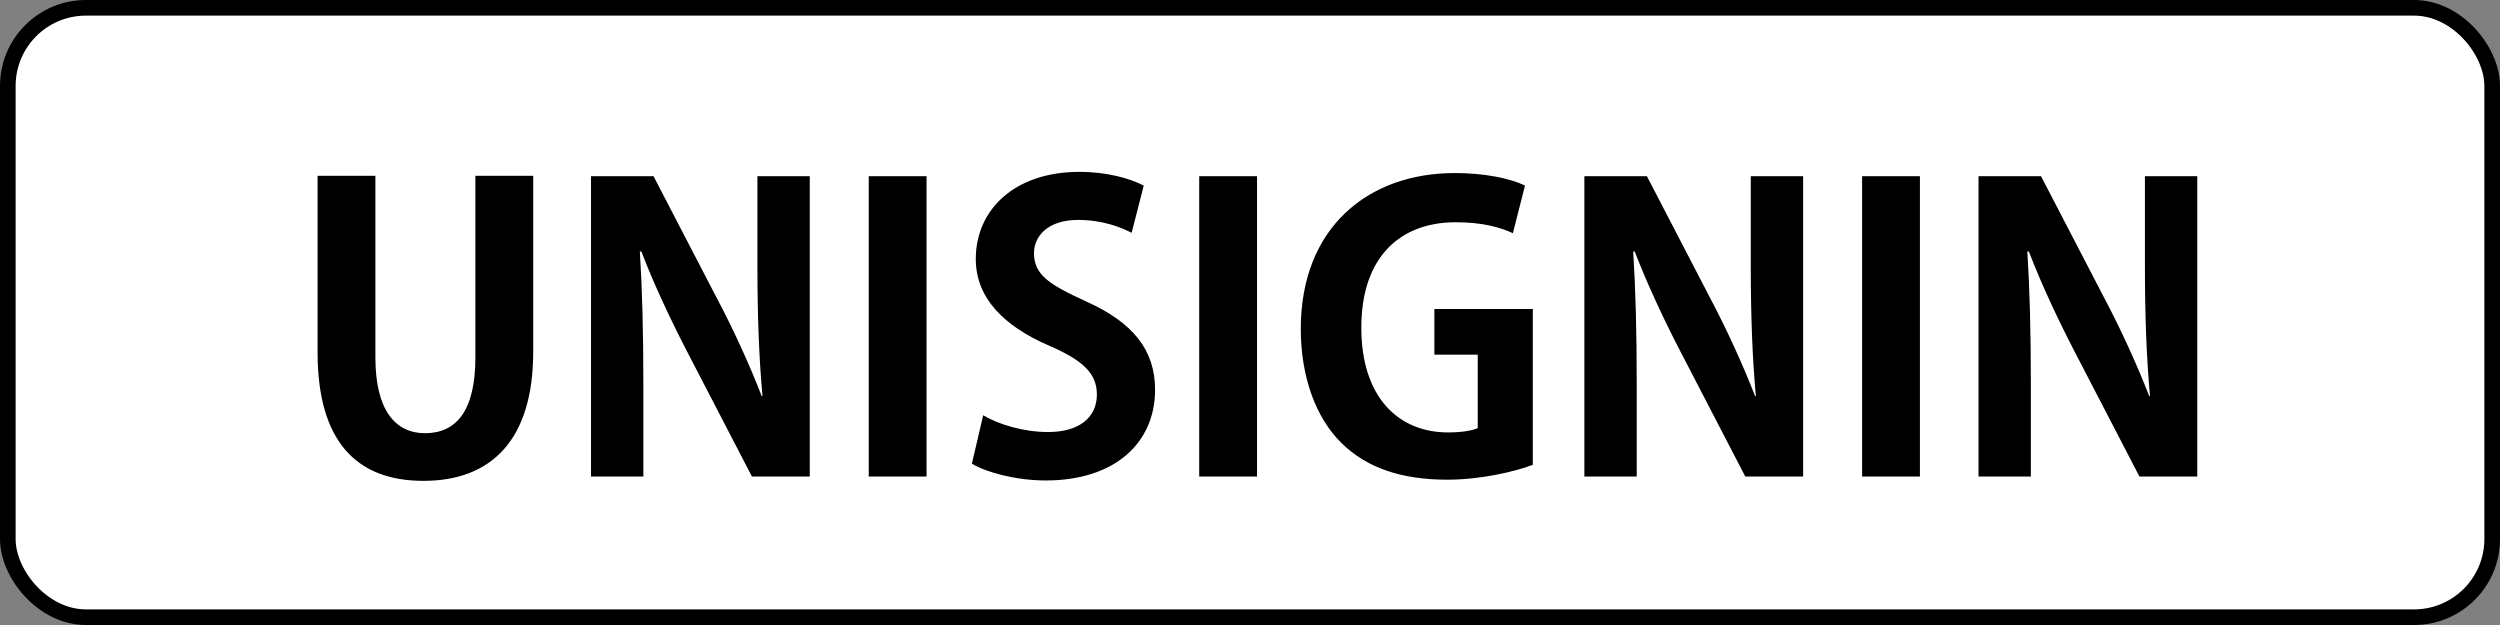
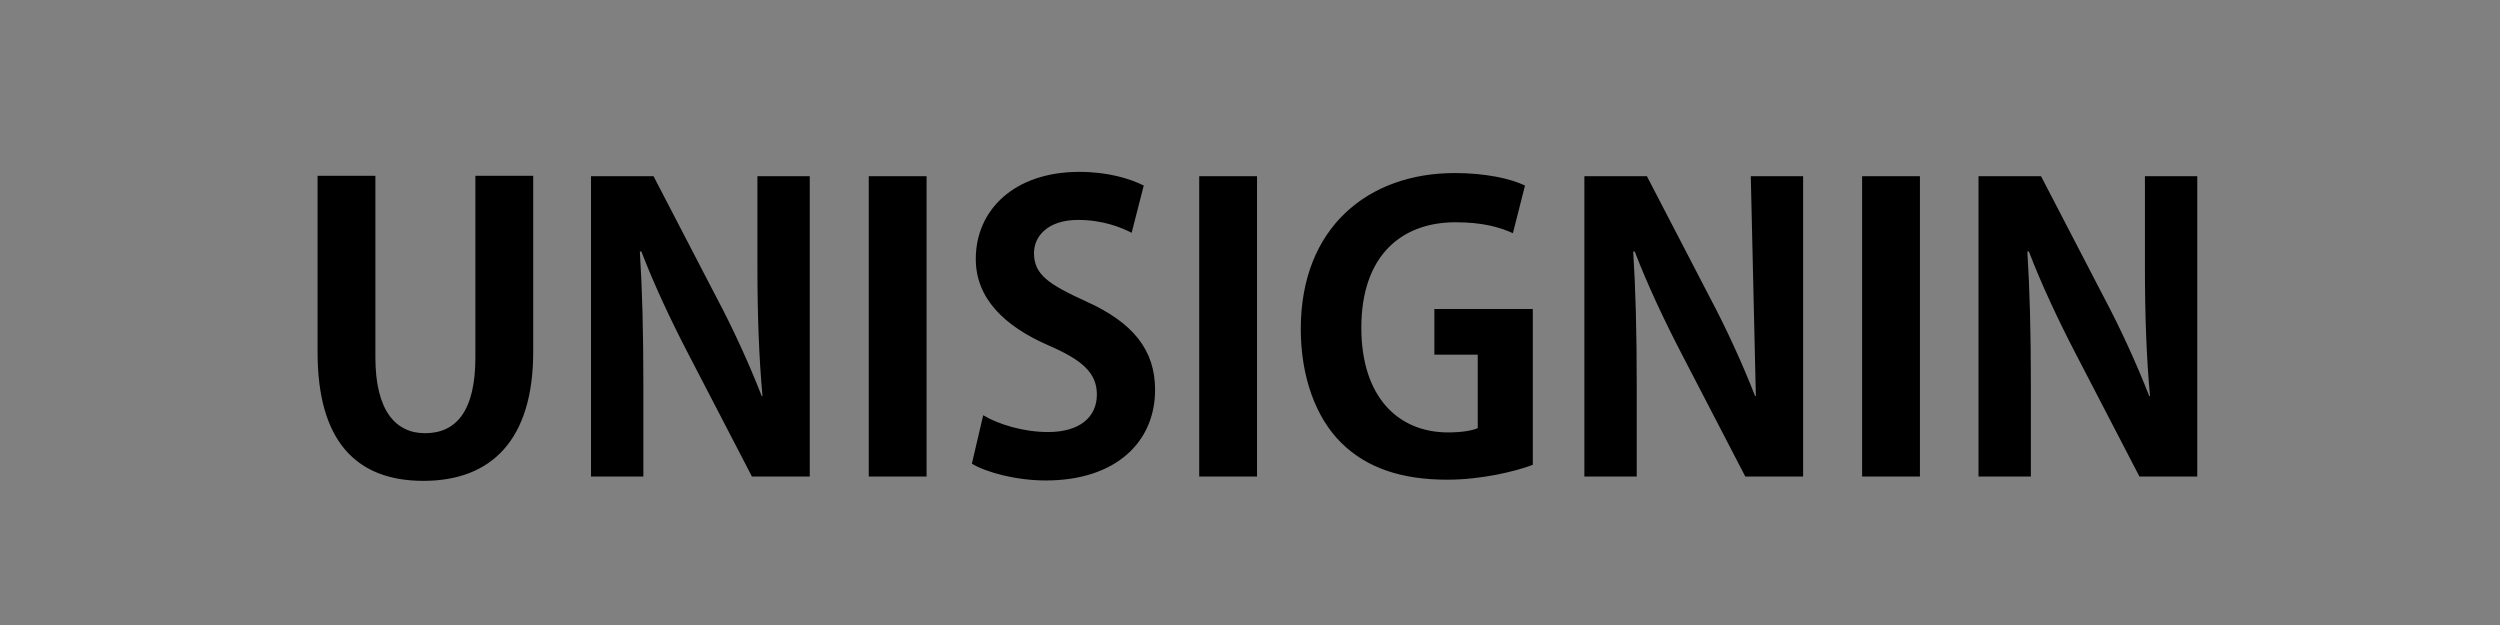
<svg xmlns="http://www.w3.org/2000/svg" width="320px" height="80px" viewBox="0 0 320 80" version="1.1">
  <rect x="0" y="0" width="320" height="80" fill="#808080" stroke="none" />
  <title>unisignin-logo</title>
  <desc>Created with Sketch.</desc>
  <defs />
  <g id="unisignin" stroke="none" stroke-width="1" fill="none" fill-rule="evenodd">
    <g id="unisignin-logo">
-       <rect id="Rectangle" stroke="#000000" stroke-width="2" fill="#FFFFFF" fill-rule="nonzero" x="1" y="1" width="318" height="78" rx="10" />
-       <path d="M60.85,22.5 L68.25,22.5 L68.25,45.05 C68.25,56.3 62.9,61.55 54.2,61.55 C45.55,61.55 40.65,56.4 40.65,45.1 L40.65,22.5 L48.05,22.5 L48.05,45.75 C48.05,52.5 50.6,55.45 54.4,55.45 C58.4,55.45 60.85,52.6 60.85,45.75 L60.85,22.5 Z M96.95,22.55 L103.65,22.55 L103.65,61 L96.25,61 L88,45.1 C85.95,41.15 83.7,36.4 82.1,32.2 L81.9,32.2 C82.2,36.95 82.35,42.35 82.35,49.2 L82.35,61 L75.65,61 L75.65,22.55 L83.65,22.55 L91.75,38.15 C93.8,42 95.95,46.7 97.5,50.7 L97.6,50.7 C97.15,45.8 96.95,40.35 96.95,34.1 L96.95,22.55 Z M118.6,61 L111.2,61 L111.2,22.55 L118.6,22.55 L118.6,61 Z M124.4,59.35 L125.85,53.15 C127.85,54.35 131.05,55.3 134.15,55.3 C138.25,55.3 140.4,53.35 140.4,50.5 C140.4,47.75 138.55,46.1 134.3,44.25 C128.5,41.75 124.9,38.15 124.9,33.15 C124.9,26.85 129.85,22 138.15,22 C141.8,22 144.6,22.85 146.4,23.75 L144.85,29.8 C143.5,29.1 141.15,28.15 138,28.15 C134.1,28.15 132.35,30.25 132.35,32.4 C132.35,35.15 134.25,36.4 138.95,38.55 C145.1,41.3 147.85,44.85 147.85,49.9 C147.85,56.6 142.8,61.5 133.85,61.5 C130.05,61.5 126.2,60.45 124.4,59.35 Z M160.9,61 L153.5,61 L153.5,22.55 L160.9,22.55 L160.9,61 Z M183.6,39.55 L196.2,39.55 L196.2,59.5 C193.95,60.35 189.6,61.4 185.25,61.4 C179.4,61.4 174.95,59.9 171.7,56.7 C168.4,53.45 166.5,48.2 166.5,42.1 C166.5,29.1 175.15,22.15 186.2,22.15 C190.1,22.15 193.35,22.85 195.2,23.75 L193.65,29.85 C191.9,29.05 189.7,28.45 186.3,28.45 C179.45,28.45 174.25,32.65 174.25,41.95 C174.25,50.85 179,55.35 185.35,55.35 C187.15,55.35 188.5,55.1 189.15,54.8 L189.15,45.4 L183.6,45.4 L183.6,39.55 Z M224.1,22.55 L230.8,22.55 L230.8,61 L223.4,61 L215.15,45.1 C213.1,41.15 210.85,36.4 209.25,32.2 L209.05,32.2 C209.35,36.95 209.5,42.35 209.5,49.2 L209.5,61 L202.8,61 L202.8,22.55 L210.8,22.55 L218.9,38.15 C220.95,42 223.1,46.7 224.65,50.7 L224.75,50.7 C224.3,45.8 224.1,40.35 224.1,34.1 L224.1,22.55 Z M245.75,61 L238.35,61 L238.35,22.55 L245.75,22.55 L245.75,61 Z M274.55,22.55 L281.25,22.55 L281.25,61 L273.85,61 L265.6,45.1 C263.55,41.15 261.3,36.4 259.7,32.2 L259.5,32.2 C259.8,36.95 259.95,42.35 259.95,49.2 L259.95,61 L253.25,61 L253.25,22.55 L261.25,22.55 L269.35,38.15 C271.4,42 273.55,46.7 275.1,50.7 L275.2,50.7 C274.75,45.8 274.55,40.35 274.55,34.1 L274.55,22.55 Z" id="UNISIGNIN" fill="#000000" fill-rule="evenodd" />
+       <path d="M60.85,22.5 L68.25,22.5 L68.25,45.05 C68.25,56.3 62.9,61.55 54.2,61.55 C45.55,61.55 40.65,56.4 40.65,45.1 L40.65,22.5 L48.05,22.5 L48.05,45.75 C48.05,52.5 50.6,55.45 54.4,55.45 C58.4,55.45 60.85,52.6 60.85,45.75 L60.85,22.5 Z M96.95,22.55 L103.65,22.55 L103.65,61 L96.25,61 L88,45.1 C85.95,41.15 83.7,36.4 82.1,32.2 L81.9,32.2 C82.2,36.95 82.35,42.35 82.35,49.2 L82.35,61 L75.65,61 L75.65,22.55 L83.65,22.55 L91.75,38.15 C93.8,42 95.95,46.7 97.5,50.7 L97.6,50.7 C97.15,45.8 96.95,40.35 96.95,34.1 L96.95,22.55 Z M118.6,61 L111.2,61 L111.2,22.55 L118.6,22.55 L118.6,61 Z M124.4,59.35 L125.85,53.15 C127.85,54.35 131.05,55.3 134.15,55.3 C138.25,55.3 140.4,53.35 140.4,50.5 C140.4,47.75 138.55,46.1 134.3,44.25 C128.5,41.75 124.9,38.15 124.9,33.15 C124.9,26.85 129.85,22 138.15,22 C141.8,22 144.6,22.85 146.4,23.75 L144.85,29.8 C143.5,29.1 141.15,28.15 138,28.15 C134.1,28.15 132.35,30.25 132.35,32.4 C132.35,35.15 134.25,36.4 138.95,38.55 C145.1,41.3 147.85,44.85 147.85,49.9 C147.85,56.6 142.8,61.5 133.85,61.5 C130.05,61.5 126.2,60.45 124.4,59.35 Z M160.9,61 L153.5,61 L153.5,22.55 L160.9,22.55 L160.9,61 Z M183.6,39.55 L196.2,39.55 L196.2,59.5 C193.95,60.35 189.6,61.4 185.25,61.4 C179.4,61.4 174.95,59.9 171.7,56.7 C168.4,53.45 166.5,48.2 166.5,42.1 C166.5,29.1 175.15,22.15 186.2,22.15 C190.1,22.15 193.35,22.85 195.2,23.75 L193.65,29.85 C191.9,29.05 189.7,28.45 186.3,28.45 C179.45,28.45 174.25,32.65 174.25,41.95 C174.25,50.85 179,55.35 185.35,55.35 C187.15,55.35 188.5,55.1 189.15,54.8 L189.15,45.4 L183.6,45.4 L183.6,39.55 Z M224.1,22.55 L230.8,22.55 L230.8,61 L223.4,61 L215.15,45.1 C213.1,41.15 210.85,36.4 209.25,32.2 L209.05,32.2 C209.35,36.95 209.5,42.35 209.5,49.2 L209.5,61 L202.8,61 L202.8,22.55 L210.8,22.55 L218.9,38.15 C220.95,42 223.1,46.7 224.65,50.7 L224.75,50.7 L224.1,22.55 Z M245.75,61 L238.35,61 L238.35,22.55 L245.75,22.55 L245.75,61 Z M274.55,22.55 L281.25,22.55 L281.25,61 L273.85,61 L265.6,45.1 C263.55,41.15 261.3,36.4 259.7,32.2 L259.5,32.2 C259.8,36.95 259.95,42.35 259.95,49.2 L259.95,61 L253.25,61 L253.25,22.55 L261.25,22.55 L269.35,38.15 C271.4,42 273.55,46.7 275.1,50.7 L275.2,50.7 C274.75,45.8 274.55,40.35 274.55,34.1 L274.55,22.55 Z" id="UNISIGNIN" fill="#000000" fill-rule="evenodd" />
    </g>
  </g>
</svg>